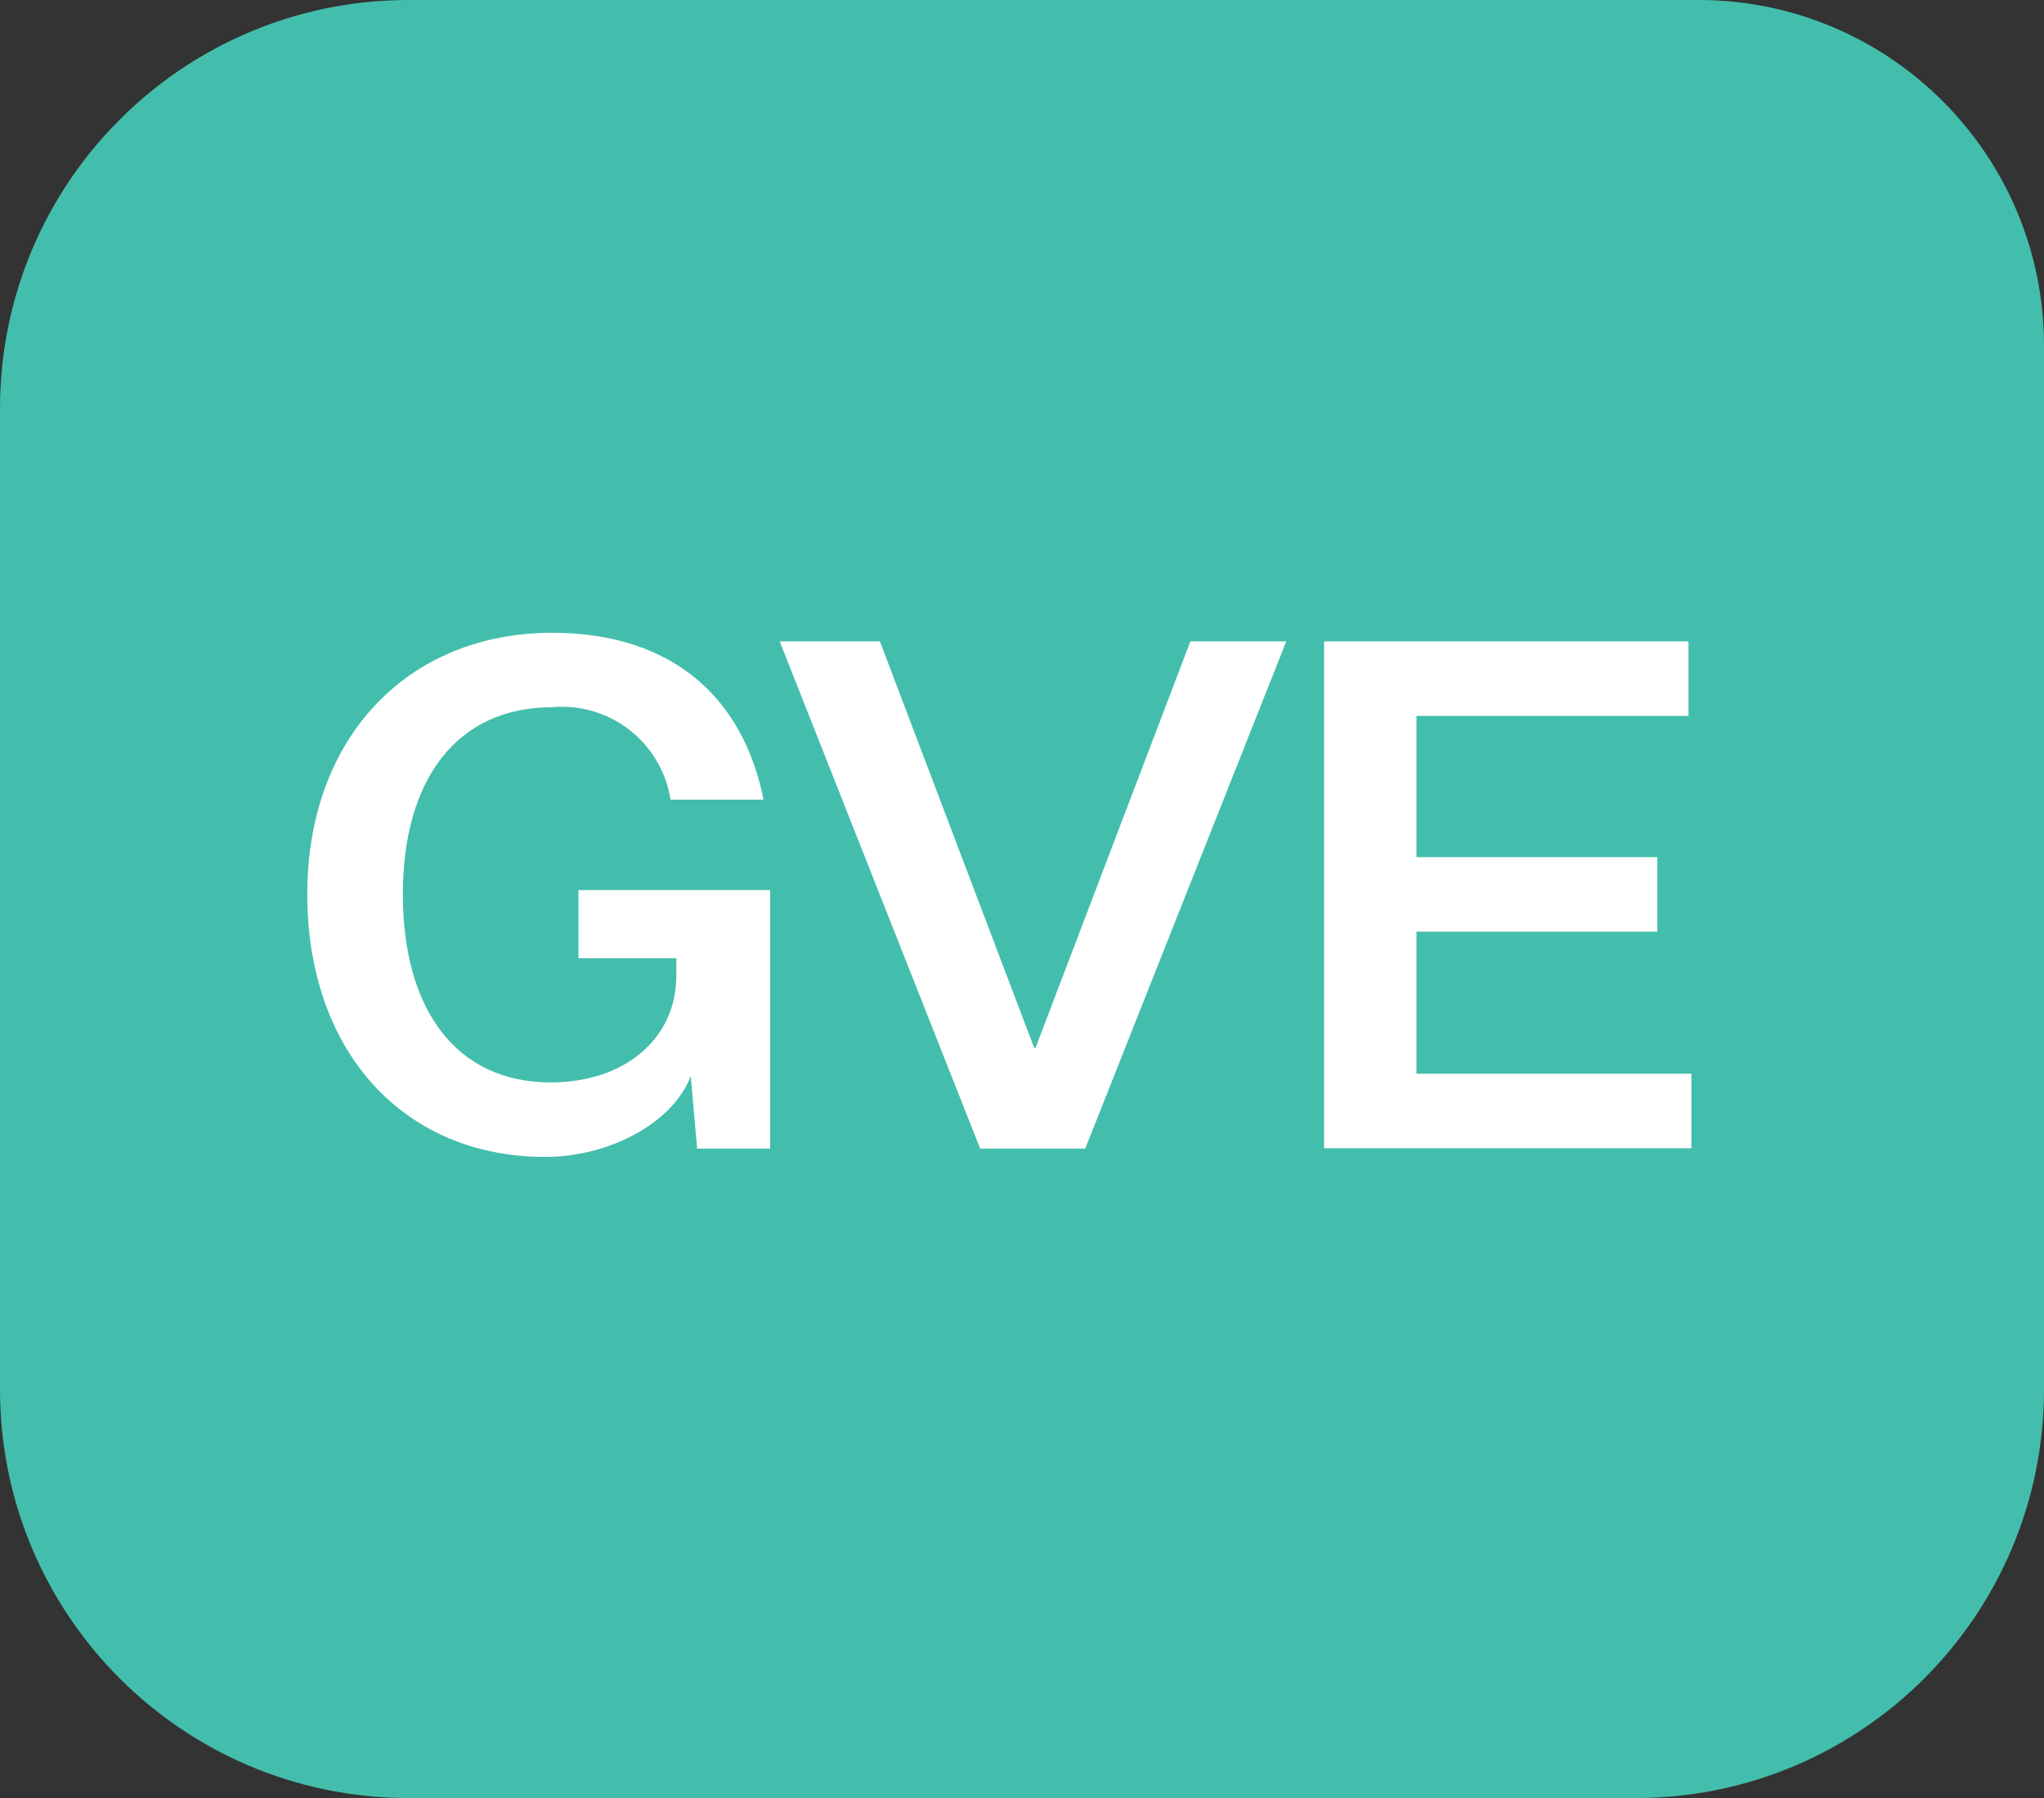
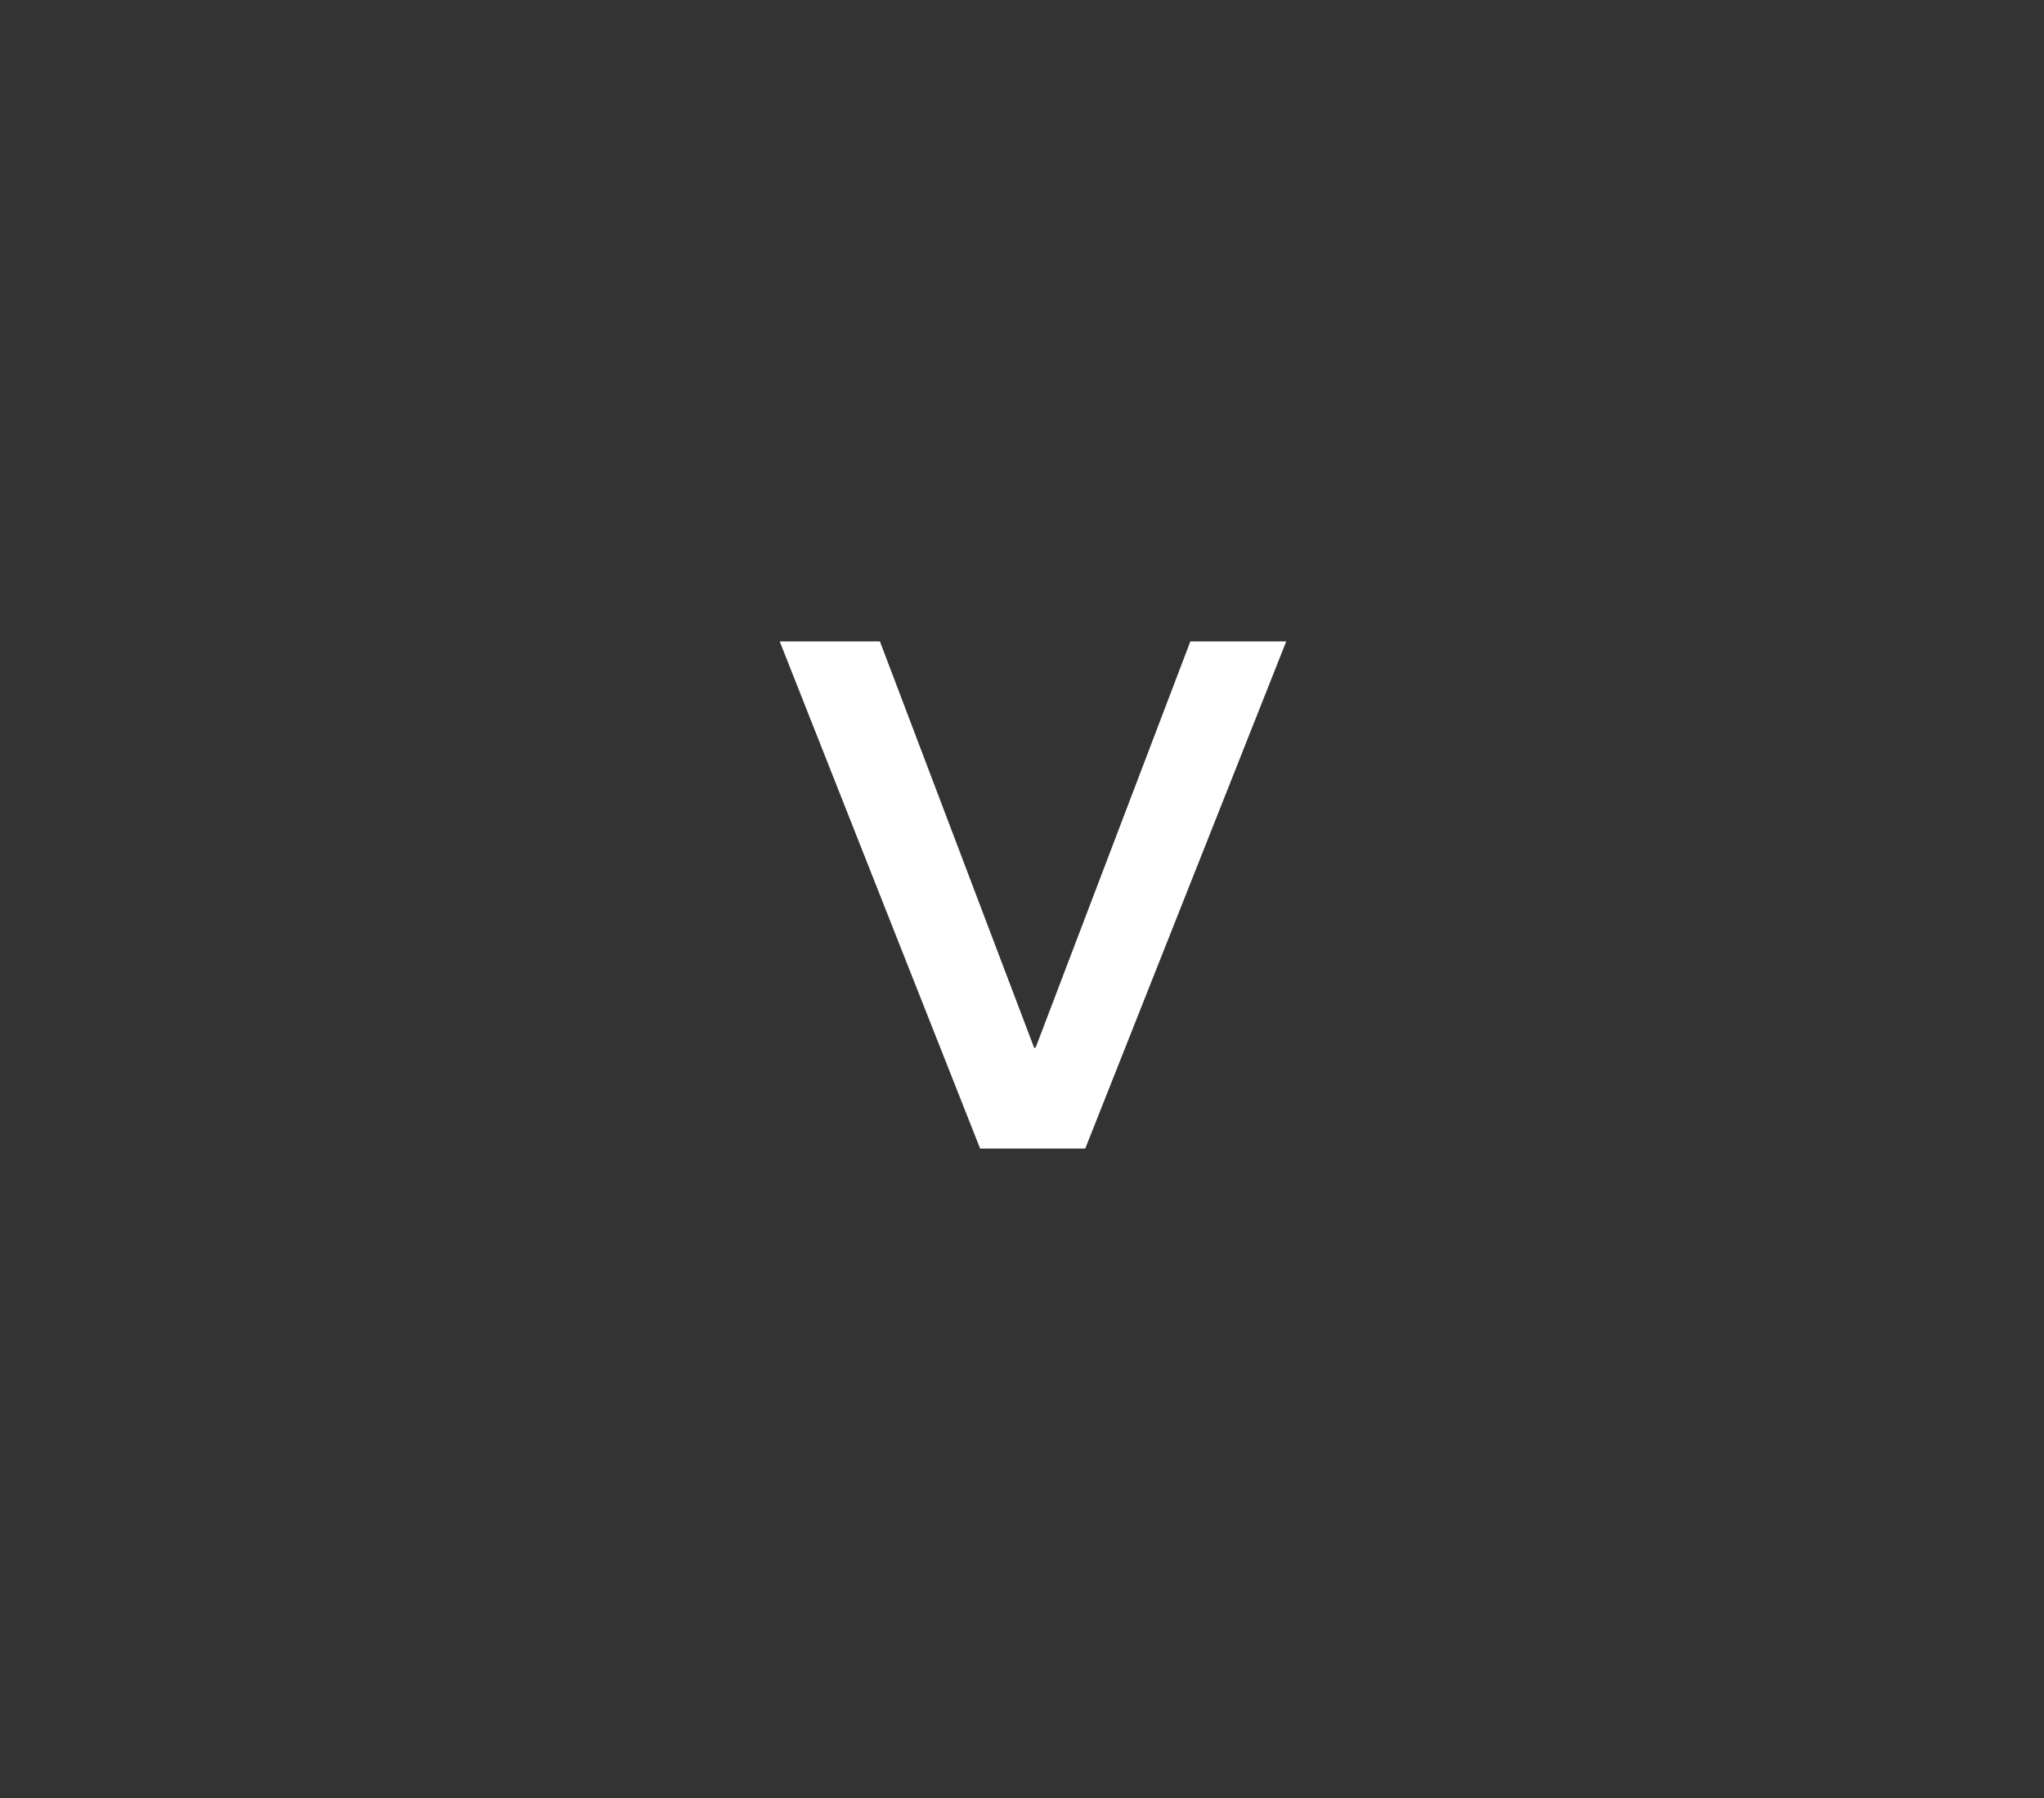
<svg xmlns="http://www.w3.org/2000/svg" id="Layer_1" width="70.78" height="62.26" viewBox="0 0 70.78 62.26">
  <rect x="0" y="0" width="70.78" height="62.26" fill="#333333" stroke="none" />
  <defs>
    <style>.cls-1{fill:#43beac;}.cls-1,.cls-2{stroke-width:0px;}.cls-2{fill:#fff;}</style>
  </defs>
  <g id="icon-google-voice-extension">
    <g id="Group_133">
-       <path id="Path_5048" class="cls-1" d="M58.87,0H14.1C6.32.03.03,6.32,0,14.1v34.06c.03,7.78,6.32,14.07,14.1,14.1h42.58c7.78-.03,14.07-6.32,14.1-14.1V11.92c-.03-6.57-5.34-11.89-11.91-11.92Z" />
      <g id="Group_133-2">
-         <path id="Path_5049" class="cls-2" d="M19.11,21.91c4.23,0,6.64,2.31,7.33,5.78h-3.22c-.31-1.98-2.11-3.39-4.11-3.2-3.27,0-5.16,2.48-5.16,6.47s1.84,6.52,5.12,6.52c2.58,0,4.35-1.53,4.35-3.69v-.61h-3.39v-2.36h6.64v8.95h-2.53l-.22-2.51c-.64,1.67-2.88,2.8-5.04,2.8-4.92,0-8.24-3.67-8.24-9.1,0-5.41,3.47-9.05,8.49-9.05Z" />
        <path id="Path_5050" class="cls-2" d="M27,22.21h3.47l5.34,14.07h.05l5.36-14.07h3.32l-6.96,17.56h-3.64l-6.94-17.56Z" />
-         <path id="Path_5051" class="cls-2" d="M45.85,39.77v-17.56h12.62v2.58h-9.42v4.89h8.34v2.58h-8.34v4.92h9.52v2.58h-12.72Z" />
      </g>
    </g>
  </g>
</svg>